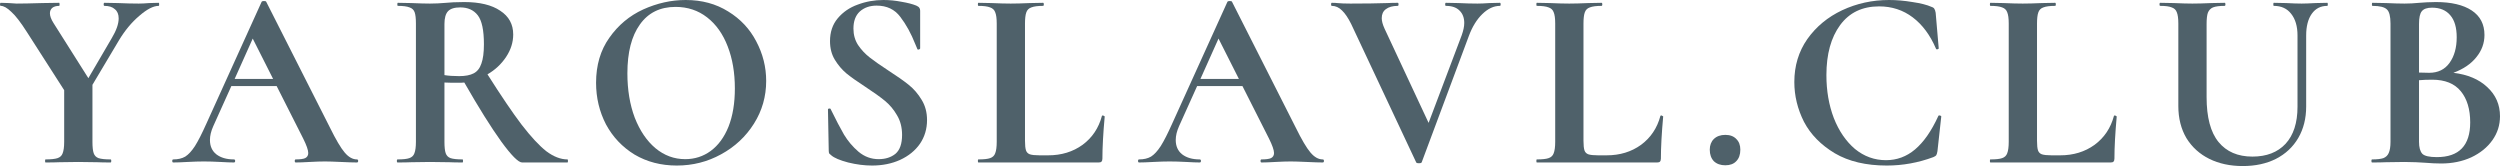
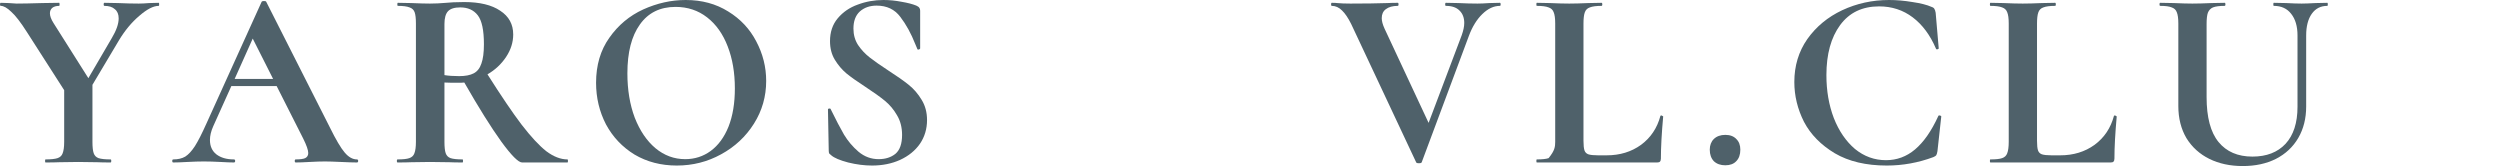
<svg xmlns="http://www.w3.org/2000/svg" width="271" height="18" viewBox="0 0 271 18" fill="none">
  <path d="M17.198 0.305C17.235 0.305 17.254 0.36 17.254 0.471C17.254 0.582 17.235 0.637 17.198 0.637C16.628 0.637 15.928 0.997 15.1 1.717C14.272 2.418 13.536 3.305 12.892 4.375L10.021 9.194V15.369C10.021 15.941 10.067 16.357 10.159 16.615C10.251 16.874 10.426 17.049 10.683 17.142C10.96 17.234 11.392 17.28 11.981 17.28C12.036 17.28 12.064 17.335 12.064 17.446C12.064 17.557 12.036 17.612 11.981 17.612C11.373 17.612 10.895 17.603 10.545 17.585L8.475 17.557L6.432 17.585C6.064 17.603 5.567 17.612 4.941 17.612C4.905 17.612 4.886 17.557 4.886 17.446C4.886 17.335 4.905 17.28 4.941 17.28C5.53 17.28 5.963 17.234 6.239 17.142C6.515 17.049 6.699 16.874 6.791 16.615C6.901 16.338 6.957 15.923 6.957 15.369V9.775L2.926 3.489C2.245 2.418 1.675 1.68 1.215 1.274C0.773 0.849 0.396 0.637 0.083 0.637C0.028 0.637 0 0.582 0 0.471C0 0.36 0.028 0.305 0.083 0.305L0.939 0.332C1.343 0.369 1.629 0.388 1.794 0.388C2.438 0.388 3.368 0.369 4.583 0.332L6.405 0.305C6.441 0.305 6.46 0.36 6.46 0.471C6.46 0.582 6.441 0.637 6.405 0.637C6.092 0.637 5.843 0.711 5.659 0.858C5.494 1.006 5.411 1.2 5.411 1.44C5.411 1.735 5.54 2.086 5.797 2.492L9.579 8.474L12.119 4.126C12.616 3.295 12.864 2.585 12.864 1.994C12.864 1.551 12.726 1.218 12.45 0.997C12.193 0.757 11.815 0.637 11.318 0.637C11.263 0.637 11.236 0.582 11.236 0.471C11.236 0.36 11.263 0.305 11.318 0.305L12.781 0.332C13.628 0.369 14.383 0.388 15.045 0.388C15.358 0.388 15.735 0.369 16.177 0.332L17.198 0.305Z" fill="#4F616A" />
  <path d="M38.687 17.28C38.779 17.28 38.825 17.335 38.825 17.446C38.825 17.557 38.779 17.612 38.687 17.612C38.319 17.612 37.748 17.594 36.975 17.557C36.166 17.52 35.586 17.502 35.236 17.502C34.776 17.502 34.215 17.52 33.552 17.557C32.926 17.594 32.429 17.612 32.061 17.612C31.988 17.612 31.951 17.557 31.951 17.446C31.951 17.335 31.988 17.28 32.061 17.28C32.54 17.28 32.88 17.234 33.083 17.142C33.304 17.031 33.414 16.846 33.414 16.588C33.414 16.274 33.23 15.748 32.862 15.009L29.991 9.332H25.077L23.117 13.68C22.878 14.215 22.758 14.714 22.758 15.175C22.758 15.84 22.988 16.357 23.448 16.726C23.927 17.095 24.562 17.28 25.353 17.28C25.445 17.28 25.491 17.335 25.491 17.446C25.491 17.557 25.445 17.612 25.353 17.612C25.022 17.612 24.544 17.594 23.918 17.557C23.218 17.52 22.611 17.502 22.096 17.502C21.599 17.502 21.001 17.52 20.301 17.557C19.676 17.594 19.17 17.612 18.783 17.612C18.709 17.612 18.673 17.557 18.673 17.446C18.673 17.335 18.709 17.28 18.783 17.28C19.298 17.28 19.731 17.178 20.081 16.975C20.43 16.754 20.78 16.375 21.13 15.84C21.479 15.286 21.893 14.474 22.372 13.403L28.362 0.194C28.399 0.138 28.482 0.111 28.611 0.111C28.758 0.111 28.841 0.138 28.859 0.194L35.761 13.819C36.405 15.129 36.938 16.034 37.362 16.532C37.785 17.031 38.227 17.28 38.687 17.28ZM25.436 8.557H29.605L27.396 4.182L25.436 8.557Z" fill="#4F616A" />
  <path d="M61.512 17.28C61.548 17.28 61.567 17.335 61.567 17.446C61.567 17.557 61.548 17.612 61.512 17.612H56.598C56.193 17.612 55.438 16.855 54.334 15.341C53.23 13.809 51.896 11.677 50.331 8.945C50.184 8.963 49.972 8.972 49.697 8.972C48.979 8.972 48.473 8.963 48.178 8.945V15.369C48.178 15.941 48.224 16.357 48.316 16.615C48.408 16.874 48.583 17.049 48.841 17.142C49.117 17.234 49.549 17.28 50.138 17.28C50.175 17.28 50.193 17.335 50.193 17.446C50.193 17.557 50.175 17.612 50.138 17.612C49.531 17.612 49.052 17.603 48.703 17.585L46.605 17.557L44.589 17.585C44.221 17.603 43.724 17.612 43.099 17.612C43.044 17.612 43.016 17.557 43.016 17.446C43.016 17.335 43.044 17.28 43.099 17.28C43.688 17.28 44.111 17.234 44.369 17.142C44.645 17.049 44.829 16.874 44.921 16.615C45.031 16.338 45.086 15.923 45.086 15.369V2.548C45.086 1.994 45.04 1.588 44.948 1.329C44.856 1.071 44.672 0.895 44.396 0.803C44.12 0.692 43.697 0.637 43.126 0.637C43.09 0.637 43.071 0.582 43.071 0.471C43.071 0.36 43.09 0.305 43.126 0.305L44.589 0.332C45.436 0.369 46.108 0.388 46.605 0.388C47.138 0.388 47.727 0.36 48.371 0.305C48.574 0.286 48.831 0.268 49.144 0.249C49.476 0.231 49.862 0.222 50.304 0.222C51.997 0.222 53.304 0.535 54.224 1.163C55.162 1.772 55.632 2.631 55.632 3.738C55.632 4.588 55.374 5.4 54.859 6.175C54.343 6.951 53.672 7.578 52.843 8.058C54.316 10.385 55.549 12.203 56.543 13.514C57.555 14.825 58.447 15.785 59.22 16.394C60.012 16.985 60.776 17.28 61.512 17.28ZM48.178 8.142C48.62 8.215 49.154 8.252 49.779 8.252C50.442 8.252 50.966 8.151 51.353 7.948C51.739 7.745 52.015 7.394 52.181 6.895C52.365 6.397 52.457 5.695 52.457 4.791C52.457 3.277 52.236 2.234 51.794 1.662C51.353 1.089 50.718 0.803 49.89 0.803C49.264 0.803 48.822 0.942 48.565 1.218C48.307 1.495 48.178 1.957 48.178 2.603V8.142Z" fill="#4F616A" />
  <path d="M73.365 17.945C71.653 17.945 70.126 17.548 68.782 16.754C67.457 15.941 66.427 14.852 65.69 13.486C64.973 12.101 64.614 10.597 64.614 8.972C64.614 7.071 65.092 5.446 66.049 4.098C67.006 2.732 68.23 1.708 69.721 1.025C71.23 0.342 72.767 0 74.331 0C76.079 0 77.616 0.415 78.941 1.246C80.266 2.058 81.278 3.138 81.978 4.486C82.695 5.834 83.054 7.265 83.054 8.778C83.054 10.459 82.613 12 81.729 13.403C80.846 14.806 79.659 15.914 78.168 16.726C76.696 17.538 75.095 17.945 73.365 17.945ZM74.276 17.252C75.306 17.252 76.227 16.957 77.036 16.366C77.864 15.757 78.508 14.88 78.969 13.735C79.429 12.572 79.659 11.188 79.659 9.582C79.659 7.883 79.401 6.369 78.886 5.04C78.371 3.692 77.625 2.64 76.65 1.883C75.674 1.126 74.533 0.748 73.227 0.748C71.552 0.748 70.264 1.385 69.362 2.658C68.46 3.914 68.009 5.677 68.009 7.948C68.009 9.738 68.276 11.345 68.81 12.766C69.362 14.169 70.107 15.268 71.046 16.061C72.003 16.855 73.079 17.252 74.276 17.252Z" fill="#4F616A" />
  <path d="M92.513 3.102C92.513 3.766 92.678 4.357 93.01 4.874C93.359 5.391 93.782 5.843 94.279 6.231C94.776 6.618 95.448 7.089 96.295 7.643C97.215 8.234 97.951 8.751 98.503 9.194C99.055 9.637 99.525 10.181 99.911 10.828C100.297 11.455 100.491 12.185 100.491 13.015C100.491 13.975 100.233 14.834 99.718 15.591C99.203 16.329 98.485 16.911 97.564 17.335C96.663 17.741 95.65 17.945 94.528 17.945C93.7 17.945 92.835 17.834 91.933 17.612C91.031 17.372 90.424 17.114 90.111 16.837C90.019 16.763 89.945 16.698 89.89 16.643C89.853 16.569 89.835 16.459 89.835 16.311L89.752 11.908V11.88C89.752 11.806 89.798 11.769 89.89 11.769C89.982 11.751 90.037 11.778 90.056 11.852C90.608 12.979 91.086 13.892 91.491 14.594C91.915 15.295 92.439 15.914 93.065 16.449C93.709 16.985 94.436 17.252 95.246 17.252C95.982 17.252 96.589 17.058 97.068 16.671C97.546 16.265 97.785 15.582 97.785 14.621C97.785 13.809 97.601 13.098 97.233 12.489C96.884 11.88 96.451 11.363 95.936 10.938C95.421 10.514 94.712 10.006 93.81 9.415C92.927 8.843 92.237 8.354 91.74 7.948C91.261 7.542 90.847 7.052 90.498 6.48C90.148 5.908 89.973 5.234 89.973 4.458C89.973 3.48 90.249 2.658 90.801 1.994C91.372 1.311 92.099 0.812 92.982 0.498C93.865 0.166 94.795 0 95.77 0C96.414 0 97.068 0.065 97.73 0.194C98.393 0.305 98.926 0.443 99.331 0.609C99.497 0.683 99.607 0.766 99.663 0.858C99.718 0.932 99.745 1.034 99.745 1.163V5.234C99.745 5.289 99.699 5.335 99.607 5.372C99.515 5.391 99.46 5.372 99.442 5.317L99.221 4.791C98.761 3.628 98.218 2.64 97.592 1.828C96.985 1.015 96.129 0.609 95.025 0.609C94.289 0.609 93.681 0.822 93.203 1.246C92.743 1.671 92.513 2.289 92.513 3.102Z" fill="#4F616A" />
-   <path d="M111.109 15.258C111.109 15.739 111.146 16.089 111.22 16.311C111.293 16.514 111.431 16.652 111.634 16.726C111.855 16.8 112.204 16.837 112.683 16.837H113.621C115.057 16.837 116.299 16.459 117.348 15.701C118.397 14.926 119.096 13.883 119.446 12.572C119.446 12.535 119.483 12.517 119.557 12.517C119.593 12.517 119.63 12.535 119.667 12.572C119.722 12.591 119.75 12.609 119.75 12.628C119.584 14.455 119.501 15.979 119.501 17.197C119.501 17.345 119.465 17.455 119.391 17.529C119.336 17.585 119.234 17.612 119.087 17.612H106.057C106.021 17.612 106.002 17.557 106.002 17.446C106.002 17.335 106.021 17.28 106.057 17.28C106.646 17.28 107.07 17.234 107.327 17.142C107.603 17.049 107.787 16.874 107.879 16.615C107.99 16.338 108.045 15.923 108.045 15.369V2.548C108.045 1.994 107.99 1.588 107.879 1.329C107.787 1.071 107.603 0.895 107.327 0.803C107.051 0.692 106.628 0.637 106.057 0.637C106.021 0.637 106.002 0.582 106.002 0.471C106.002 0.36 106.021 0.305 106.057 0.305L107.465 0.332C108.312 0.369 109.011 0.388 109.563 0.388C110.115 0.388 110.815 0.369 111.661 0.332L113.069 0.305C113.124 0.305 113.152 0.36 113.152 0.471C113.152 0.582 113.124 0.637 113.069 0.637C112.499 0.637 112.075 0.692 111.799 0.803C111.523 0.895 111.339 1.08 111.247 1.357C111.155 1.615 111.109 2.022 111.109 2.575V15.258Z" fill="#4F616A" />
-   <path d="M143.378 17.28C143.47 17.28 143.516 17.335 143.516 17.446C143.516 17.557 143.47 17.612 143.378 17.612C143.01 17.612 142.439 17.594 141.667 17.557C140.857 17.52 140.277 17.502 139.927 17.502C139.467 17.502 138.906 17.52 138.243 17.557C137.618 17.594 137.121 17.612 136.753 17.612C136.679 17.612 136.642 17.557 136.642 17.446C136.642 17.335 136.679 17.28 136.753 17.28C137.231 17.28 137.572 17.234 137.774 17.142C137.995 17.031 138.105 16.846 138.105 16.588C138.105 16.274 137.921 15.748 137.553 15.009L134.682 9.332H129.768L127.808 13.68C127.569 14.215 127.45 14.714 127.45 15.175C127.45 15.84 127.68 16.357 128.14 16.726C128.618 17.095 129.253 17.28 130.045 17.28C130.137 17.28 130.183 17.335 130.183 17.446C130.183 17.557 130.137 17.612 130.045 17.612C129.713 17.612 129.235 17.594 128.609 17.557C127.91 17.52 127.302 17.502 126.787 17.502C126.29 17.502 125.692 17.52 124.993 17.557C124.367 17.594 123.861 17.612 123.474 17.612C123.401 17.612 123.364 17.557 123.364 17.446C123.364 17.335 123.401 17.28 123.474 17.28C123.99 17.28 124.422 17.178 124.772 16.975C125.122 16.754 125.471 16.375 125.821 15.84C126.171 15.286 126.585 14.474 127.063 13.403L133.054 0.194C133.09 0.138 133.173 0.111 133.302 0.111C133.449 0.111 133.532 0.138 133.55 0.194L140.452 13.819C141.096 15.129 141.63 16.034 142.053 16.532C142.476 17.031 142.918 17.28 143.378 17.28ZM130.127 8.557H134.296L132.087 4.182L130.127 8.557Z" fill="#4F616A" />
  <path d="M162.59 0.305C162.645 0.305 162.673 0.36 162.673 0.471C162.673 0.582 162.645 0.637 162.59 0.637C161.927 0.637 161.292 0.932 160.685 1.523C160.078 2.114 159.59 2.908 159.222 3.905L154.115 17.585C154.096 17.659 153.995 17.695 153.811 17.695C153.627 17.695 153.526 17.659 153.507 17.585L146.468 2.603C146.137 1.938 145.805 1.449 145.474 1.135C145.143 0.803 144.775 0.637 144.37 0.637C144.315 0.637 144.287 0.582 144.287 0.471C144.287 0.36 144.315 0.305 144.37 0.305C144.646 0.305 144.839 0.314 144.95 0.332C145.318 0.369 145.796 0.388 146.385 0.388C147.968 0.388 149.311 0.369 150.416 0.332C150.71 0.314 151.078 0.305 151.52 0.305C151.575 0.305 151.603 0.36 151.603 0.471C151.603 0.582 151.575 0.637 151.52 0.637C150.968 0.637 150.535 0.757 150.222 0.997C149.928 1.218 149.781 1.542 149.781 1.966C149.781 2.28 149.882 2.658 150.084 3.102L154.86 13.32L158.449 3.822C158.633 3.305 158.725 2.862 158.725 2.492C158.725 1.92 158.55 1.468 158.2 1.135C157.869 0.803 157.381 0.637 156.737 0.637C156.682 0.637 156.654 0.582 156.654 0.471C156.654 0.36 156.682 0.305 156.737 0.305L158.09 0.332C158.863 0.369 159.553 0.388 160.16 0.388C160.51 0.388 160.943 0.369 161.458 0.332L162.59 0.305Z" fill="#4F616A" />
-   <path d="M171.649 15.258C171.649 15.739 171.686 16.089 171.759 16.311C171.833 16.514 171.971 16.652 172.173 16.726C172.394 16.8 172.744 16.837 173.222 16.837H174.161C175.596 16.837 176.839 16.459 177.888 15.701C178.937 14.926 179.636 13.883 179.986 12.572C179.986 12.535 180.022 12.517 180.096 12.517C180.133 12.517 180.17 12.535 180.206 12.572C180.262 12.591 180.289 12.609 180.289 12.628C180.124 14.455 180.041 15.979 180.041 17.197C180.041 17.345 180.004 17.455 179.93 17.529C179.875 17.585 179.774 17.612 179.627 17.612H166.597C166.56 17.612 166.542 17.557 166.542 17.446C166.542 17.335 166.56 17.28 166.597 17.28C167.186 17.28 167.609 17.234 167.867 17.142C168.143 17.049 168.327 16.874 168.419 16.615C168.529 16.338 168.584 15.923 168.584 15.369V2.548C168.584 1.994 168.529 1.588 168.419 1.329C168.327 1.071 168.143 0.895 167.867 0.803C167.591 0.692 167.167 0.637 166.597 0.637C166.56 0.637 166.542 0.582 166.542 0.471C166.542 0.36 166.56 0.305 166.597 0.305L168.005 0.332C168.851 0.369 169.551 0.388 170.103 0.388C170.655 0.388 171.354 0.369 172.201 0.332L173.609 0.305C173.664 0.305 173.691 0.36 173.691 0.471C173.691 0.582 173.664 0.637 173.609 0.637C173.038 0.637 172.615 0.692 172.339 0.803C172.063 0.895 171.879 1.08 171.787 1.357C171.695 1.615 171.649 2.022 171.649 2.575V15.258Z" fill="#4F616A" />
+   <path d="M171.649 15.258C171.649 15.739 171.686 16.089 171.759 16.311C171.833 16.514 171.971 16.652 172.173 16.726C172.394 16.8 172.744 16.837 173.222 16.837H174.161C175.596 16.837 176.839 16.459 177.888 15.701C178.937 14.926 179.636 13.883 179.986 12.572C179.986 12.535 180.022 12.517 180.096 12.517C180.133 12.517 180.17 12.535 180.206 12.572C180.262 12.591 180.289 12.609 180.289 12.628C180.124 14.455 180.041 15.979 180.041 17.197C180.041 17.345 180.004 17.455 179.93 17.529C179.875 17.585 179.774 17.612 179.627 17.612H166.597C166.56 17.612 166.542 17.557 166.542 17.446C166.542 17.335 166.56 17.28 166.597 17.28C167.186 17.28 167.609 17.234 167.867 17.142C168.529 16.338 168.584 15.923 168.584 15.369V2.548C168.584 1.994 168.529 1.588 168.419 1.329C168.327 1.071 168.143 0.895 167.867 0.803C167.591 0.692 167.167 0.637 166.597 0.637C166.56 0.637 166.542 0.582 166.542 0.471C166.542 0.36 166.56 0.305 166.597 0.305L168.005 0.332C168.851 0.369 169.551 0.388 170.103 0.388C170.655 0.388 171.354 0.369 172.201 0.332L173.609 0.305C173.664 0.305 173.691 0.36 173.691 0.471C173.691 0.582 173.664 0.637 173.609 0.637C173.038 0.637 172.615 0.692 172.339 0.803C172.063 0.895 171.879 1.08 171.787 1.357C171.695 1.615 171.649 2.022 171.649 2.575V15.258Z" fill="#4F616A" />
  <path d="M187.023 17.917C186.508 17.917 186.093 17.769 185.781 17.474C185.486 17.16 185.339 16.745 185.339 16.228C185.339 15.748 185.486 15.36 185.781 15.065C186.093 14.769 186.508 14.621 187.023 14.621C187.538 14.621 187.934 14.769 188.21 15.065C188.504 15.341 188.652 15.729 188.652 16.228C188.652 16.763 188.504 17.178 188.21 17.474C187.934 17.769 187.538 17.917 187.023 17.917Z" fill="#4F616A" />
  <path d="M204.774 0C205.584 0 206.431 0.074 207.314 0.222C208.197 0.351 208.887 0.526 209.384 0.748C209.55 0.803 209.651 0.877 209.688 0.969C209.743 1.043 209.789 1.182 209.826 1.385L210.157 5.234C210.157 5.289 210.111 5.326 210.019 5.345C209.927 5.363 209.872 5.335 209.854 5.262C209.228 3.803 208.391 2.677 207.342 1.883C206.293 1.089 205.078 0.692 203.698 0.692C201.876 0.692 200.468 1.366 199.474 2.714C198.48 4.062 197.983 5.871 197.983 8.142C197.983 9.84 198.25 11.391 198.784 12.794C199.336 14.197 200.1 15.314 201.075 16.145C202.069 16.957 203.191 17.363 204.443 17.363C205.621 17.363 206.67 16.975 207.59 16.2C208.529 15.406 209.366 14.206 210.102 12.6C210.121 12.526 210.176 12.498 210.268 12.517C210.378 12.535 210.433 12.572 210.433 12.628L210.019 16.394C209.982 16.615 209.936 16.763 209.881 16.837C209.844 16.892 209.743 16.957 209.578 17.031C207.94 17.64 206.256 17.945 204.526 17.945C202.28 17.945 200.403 17.502 198.894 16.615C197.385 15.711 196.272 14.575 195.554 13.209C194.855 11.825 194.505 10.385 194.505 8.889C194.505 7.135 194.974 5.585 195.913 4.237C196.87 2.889 198.13 1.846 199.695 1.108C201.277 0.369 202.971 0 204.774 0Z" fill="#4F616A" />
  <path d="M220.812 15.258C220.812 15.739 220.848 16.089 220.922 16.311C220.996 16.514 221.134 16.652 221.336 16.726C221.557 16.8 221.907 16.837 222.385 16.837H223.324C224.759 16.837 226.001 16.459 227.05 15.701C228.1 14.926 228.799 13.883 229.149 12.572C229.149 12.535 229.185 12.517 229.259 12.517C229.296 12.517 229.333 12.535 229.369 12.572C229.425 12.591 229.452 12.609 229.452 12.628C229.287 14.455 229.204 15.979 229.204 17.197C229.204 17.345 229.167 17.455 229.093 17.529C229.038 17.585 228.937 17.612 228.79 17.612H215.76C215.723 17.612 215.705 17.557 215.705 17.446C215.705 17.335 215.723 17.28 215.76 17.28C216.349 17.28 216.772 17.234 217.03 17.142C217.306 17.049 217.49 16.874 217.582 16.615C217.692 16.338 217.747 15.923 217.747 15.369V2.548C217.747 1.994 217.692 1.588 217.582 1.329C217.49 1.071 217.306 0.895 217.03 0.803C216.754 0.692 216.33 0.637 215.76 0.637C215.723 0.637 215.705 0.582 215.705 0.471C215.705 0.36 215.723 0.305 215.76 0.305L217.168 0.332C218.014 0.369 218.714 0.388 219.266 0.388C219.818 0.388 220.517 0.369 221.364 0.332L222.772 0.305C222.827 0.305 222.854 0.36 222.854 0.471C222.854 0.582 222.827 0.637 222.772 0.637C222.201 0.637 221.778 0.692 221.502 0.803C221.226 0.895 221.042 1.08 220.95 1.357C220.858 1.615 220.812 2.022 220.812 2.575V15.258Z" fill="#4F616A" />
  <path d="M249.05 3.849C249.05 2.852 248.82 2.068 248.36 1.495C247.918 0.923 247.292 0.637 246.483 0.637C246.446 0.637 246.428 0.582 246.428 0.471C246.428 0.36 246.446 0.305 246.483 0.305L247.808 0.332C248.507 0.369 249.068 0.388 249.492 0.388C249.841 0.388 250.348 0.369 251.01 0.332L252.28 0.305C252.317 0.305 252.335 0.36 252.335 0.471C252.335 0.582 252.317 0.637 252.28 0.637C251.562 0.637 251.001 0.923 250.596 1.495C250.191 2.068 249.989 2.852 249.989 3.849V11.548C249.989 12.84 249.703 13.975 249.133 14.954C248.562 15.932 247.753 16.689 246.704 17.225C245.673 17.741 244.477 18 243.115 18C241.753 18 240.548 17.741 239.498 17.225C238.449 16.708 237.621 15.96 237.014 14.982C236.425 13.985 236.131 12.822 236.131 11.492V2.548C236.131 1.994 236.075 1.588 235.965 1.329C235.873 1.071 235.689 0.895 235.413 0.803C235.155 0.692 234.741 0.637 234.171 0.637C234.115 0.637 234.088 0.582 234.088 0.471C234.088 0.36 234.115 0.305 234.171 0.305L235.634 0.332C236.48 0.369 237.152 0.388 237.649 0.388C238.201 0.388 238.9 0.369 239.747 0.332L241.155 0.305C241.21 0.305 241.238 0.36 241.238 0.471C241.238 0.582 241.21 0.637 241.155 0.637C240.584 0.637 240.161 0.692 239.885 0.803C239.627 0.914 239.443 1.108 239.333 1.385C239.241 1.643 239.195 2.049 239.195 2.603V10.523C239.195 12.72 239.627 14.345 240.492 15.397C241.357 16.449 242.581 16.975 244.164 16.975C245.691 16.975 246.888 16.514 247.753 15.591C248.618 14.649 249.05 13.311 249.05 11.575V3.849Z" fill="#4F616A" />
-   <path d="M265.948 7.892C267.494 8.077 268.718 8.594 269.62 9.443C270.54 10.292 271 11.345 271 12.6C271 13.56 270.724 14.428 270.172 15.203C269.62 15.979 268.856 16.597 267.881 17.058C266.905 17.502 265.819 17.723 264.623 17.723C264.108 17.723 263.519 17.695 262.856 17.64C262.599 17.622 262.277 17.603 261.89 17.585C261.522 17.566 261.108 17.557 260.648 17.557L258.633 17.585C258.265 17.603 257.768 17.612 257.142 17.612C257.087 17.612 257.059 17.557 257.059 17.446C257.059 17.335 257.087 17.28 257.142 17.28C257.676 17.28 258.081 17.234 258.357 17.142C258.633 17.031 258.826 16.846 258.936 16.588C259.065 16.311 259.13 15.905 259.13 15.369V2.548C259.13 1.772 259.001 1.265 258.743 1.025C258.485 0.766 257.961 0.637 257.17 0.637C257.133 0.637 257.114 0.582 257.114 0.471C257.114 0.36 257.133 0.305 257.17 0.305L258.633 0.332C259.479 0.369 260.151 0.388 260.648 0.388C261.163 0.388 261.697 0.36 262.249 0.305C262.433 0.286 262.709 0.268 263.077 0.249C263.445 0.231 263.767 0.222 264.043 0.222C265.718 0.222 267.016 0.526 267.936 1.135C268.856 1.745 269.316 2.631 269.316 3.794C269.316 4.68 269.022 5.483 268.433 6.203C267.862 6.923 267.034 7.486 265.948 7.892ZM263.629 0.831C263.096 0.831 262.728 0.96 262.525 1.218C262.323 1.458 262.221 1.92 262.221 2.603V7.865L263.326 7.892C264.283 7.892 265.019 7.532 265.534 6.812C266.049 6.092 266.307 5.169 266.307 4.043C266.307 2.991 266.077 2.197 265.617 1.662C265.157 1.108 264.494 0.831 263.629 0.831ZM264.154 17.031C266.565 17.031 267.77 15.775 267.77 13.265C267.77 11.843 267.43 10.717 266.749 9.886C266.068 9.055 265.037 8.64 263.657 8.64C263.123 8.64 262.645 8.658 262.221 8.695V15.369C262.221 15.979 262.341 16.412 262.58 16.671C262.82 16.911 263.344 17.031 264.154 17.031Z" fill="#4F616A" />
</svg>